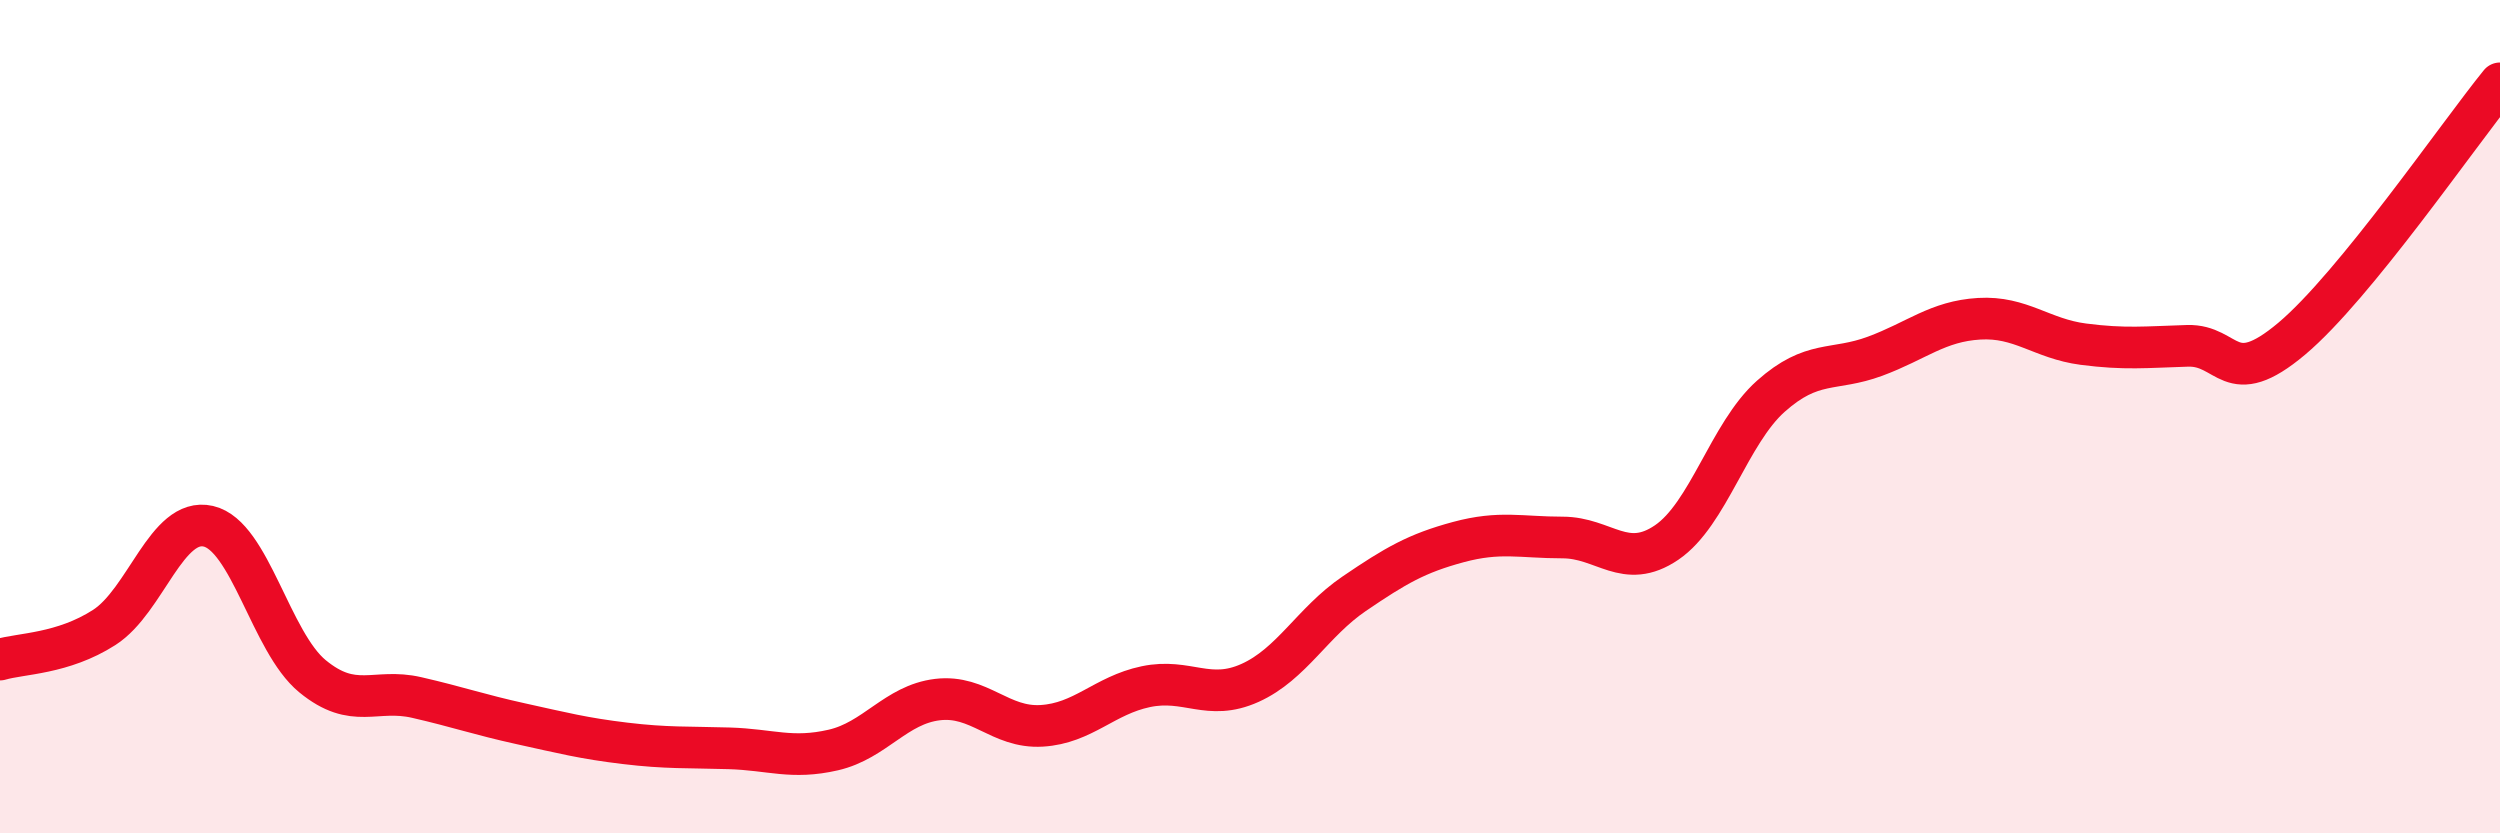
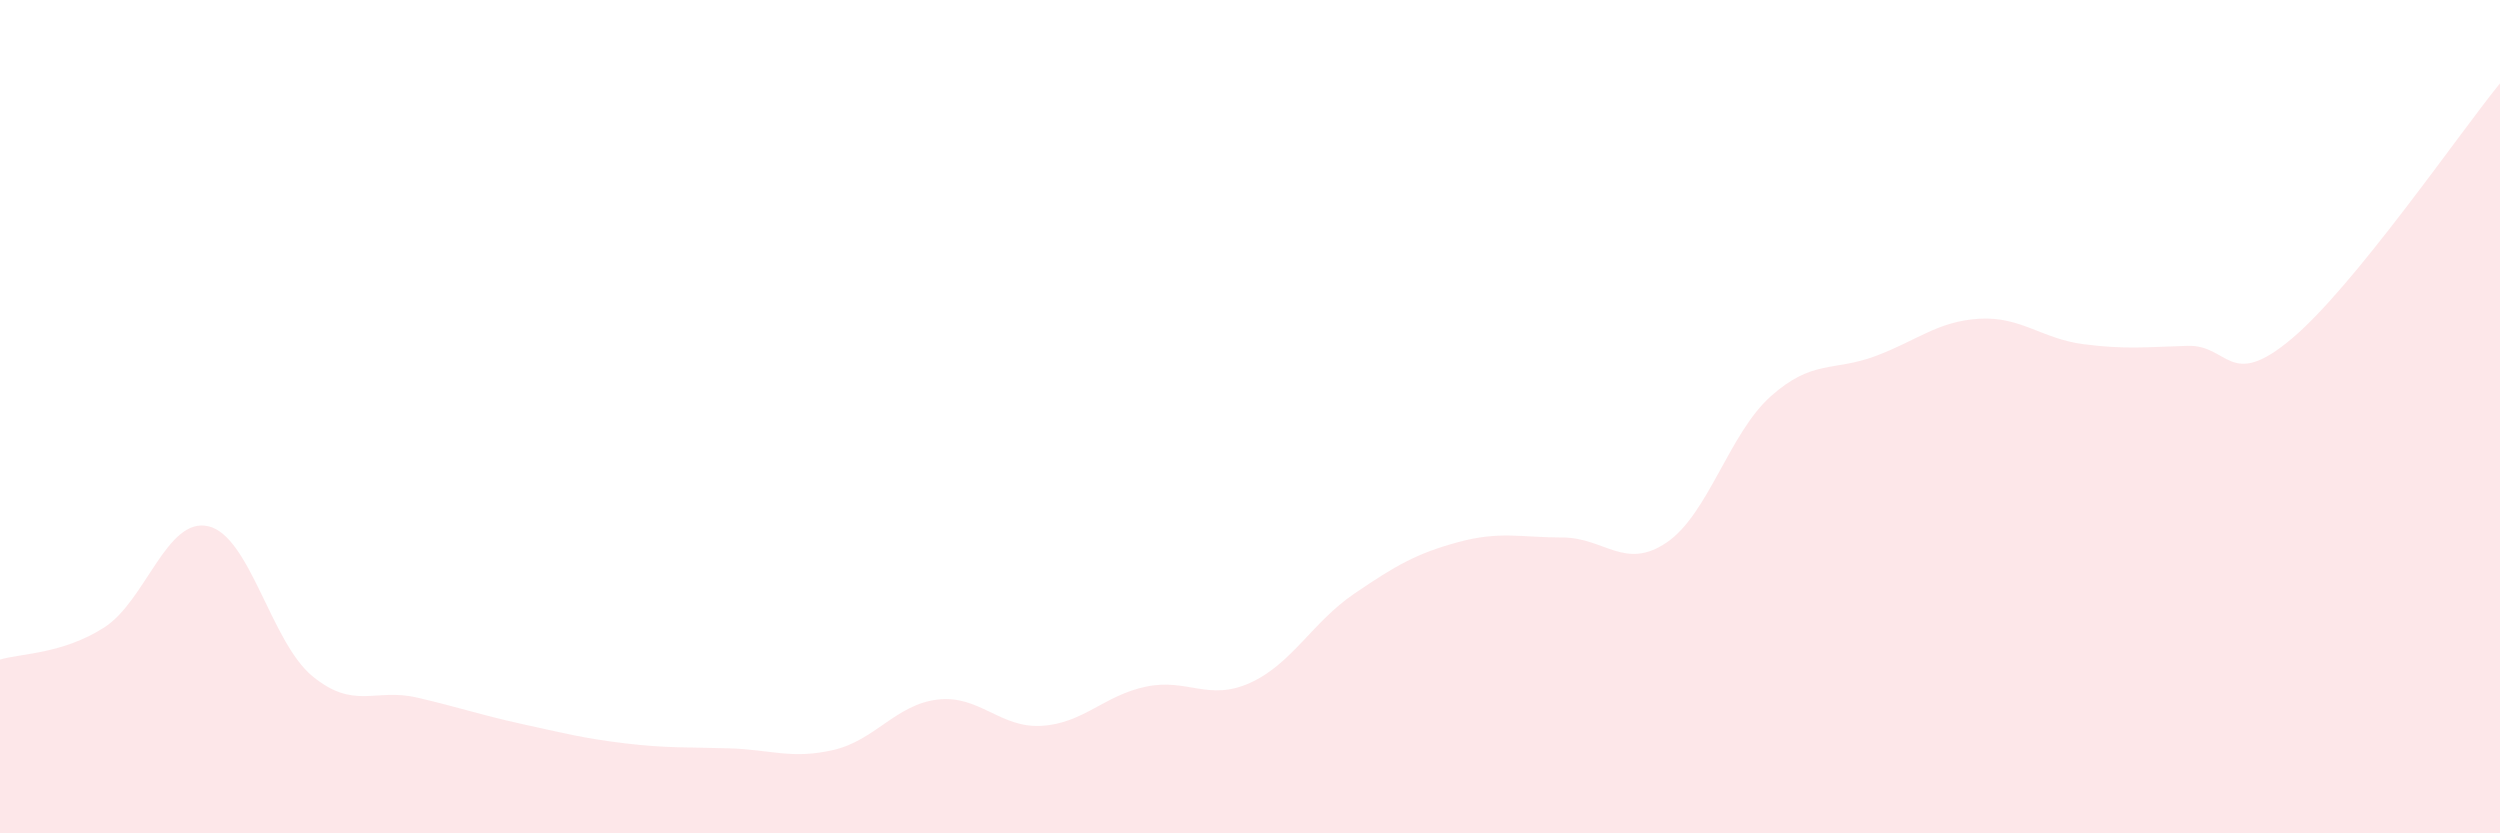
<svg xmlns="http://www.w3.org/2000/svg" width="60" height="20" viewBox="0 0 60 20">
  <path d="M 0,15.83 C 0.5,15.68 1.5,15.7 2.5,15.06 C 3.5,14.42 4,12.4 5,12.63 C 6,12.86 6.5,15.41 7.5,16.23 C 8.5,17.05 9,16.51 10,16.74 C 11,16.97 11.5,17.15 12.5,17.37 C 13.5,17.59 14,17.72 15,17.84 C 16,17.96 16.5,17.93 17.5,17.96 C 18.5,17.99 19,18.23 20,18 C 21,17.77 21.5,16.91 22.5,16.79 C 23.5,16.67 24,17.48 25,17.42 C 26,17.36 26.5,16.69 27.5,16.48 C 28.5,16.27 29,16.84 30,16.39 C 31,15.94 31.5,14.93 32.5,14.25 C 33.5,13.57 34,13.28 35,13.01 C 36,12.74 36.5,12.9 37.5,12.9 C 38.5,12.9 39,13.7 40,13.02 C 41,12.34 41.5,10.4 42.5,9.51 C 43.5,8.62 44,8.92 45,8.55 C 46,8.18 46.5,7.71 47.5,7.65 C 48.5,7.59 49,8.13 50,8.26 C 51,8.39 51.5,8.33 52.5,8.3 C 53.5,8.27 53.5,9.39 55,8.13 C 56.5,6.87 59,3.23 60,2L60 20L0 20Z" fill="#EB0A25" opacity="0.1" stroke-linecap="round" stroke-linejoin="round" />
-   <path d="M 0,15.83 C 0.5,15.68 1.5,15.7 2.5,15.06 C 3.5,14.42 4,12.4 5,12.63 C 6,12.86 6.5,15.41 7.5,16.23 C 8.5,17.05 9,16.51 10,16.74 C 11,16.97 11.5,17.15 12.5,17.37 C 13.5,17.59 14,17.72 15,17.84 C 16,17.96 16.5,17.93 17.5,17.96 C 18.5,17.99 19,18.23 20,18 C 21,17.77 21.5,16.91 22.5,16.79 C 23.5,16.67 24,17.48 25,17.42 C 26,17.36 26.5,16.69 27.5,16.48 C 28.5,16.27 29,16.84 30,16.39 C 31,15.94 31.5,14.93 32.5,14.25 C 33.5,13.57 34,13.28 35,13.01 C 36,12.74 36.5,12.9 37.5,12.9 C 38.5,12.9 39,13.7 40,13.02 C 41,12.34 41.5,10.4 42.5,9.51 C 43.5,8.62 44,8.92 45,8.55 C 46,8.18 46.5,7.71 47.5,7.65 C 48.5,7.59 49,8.13 50,8.26 C 51,8.39 51.5,8.33 52.5,8.3 C 53.5,8.27 53.5,9.39 55,8.13 C 56.5,6.87 59,3.23 60,2" stroke="#EB0A25" stroke-width="1" fill="none" stroke-linecap="round" stroke-linejoin="round" />
</svg>